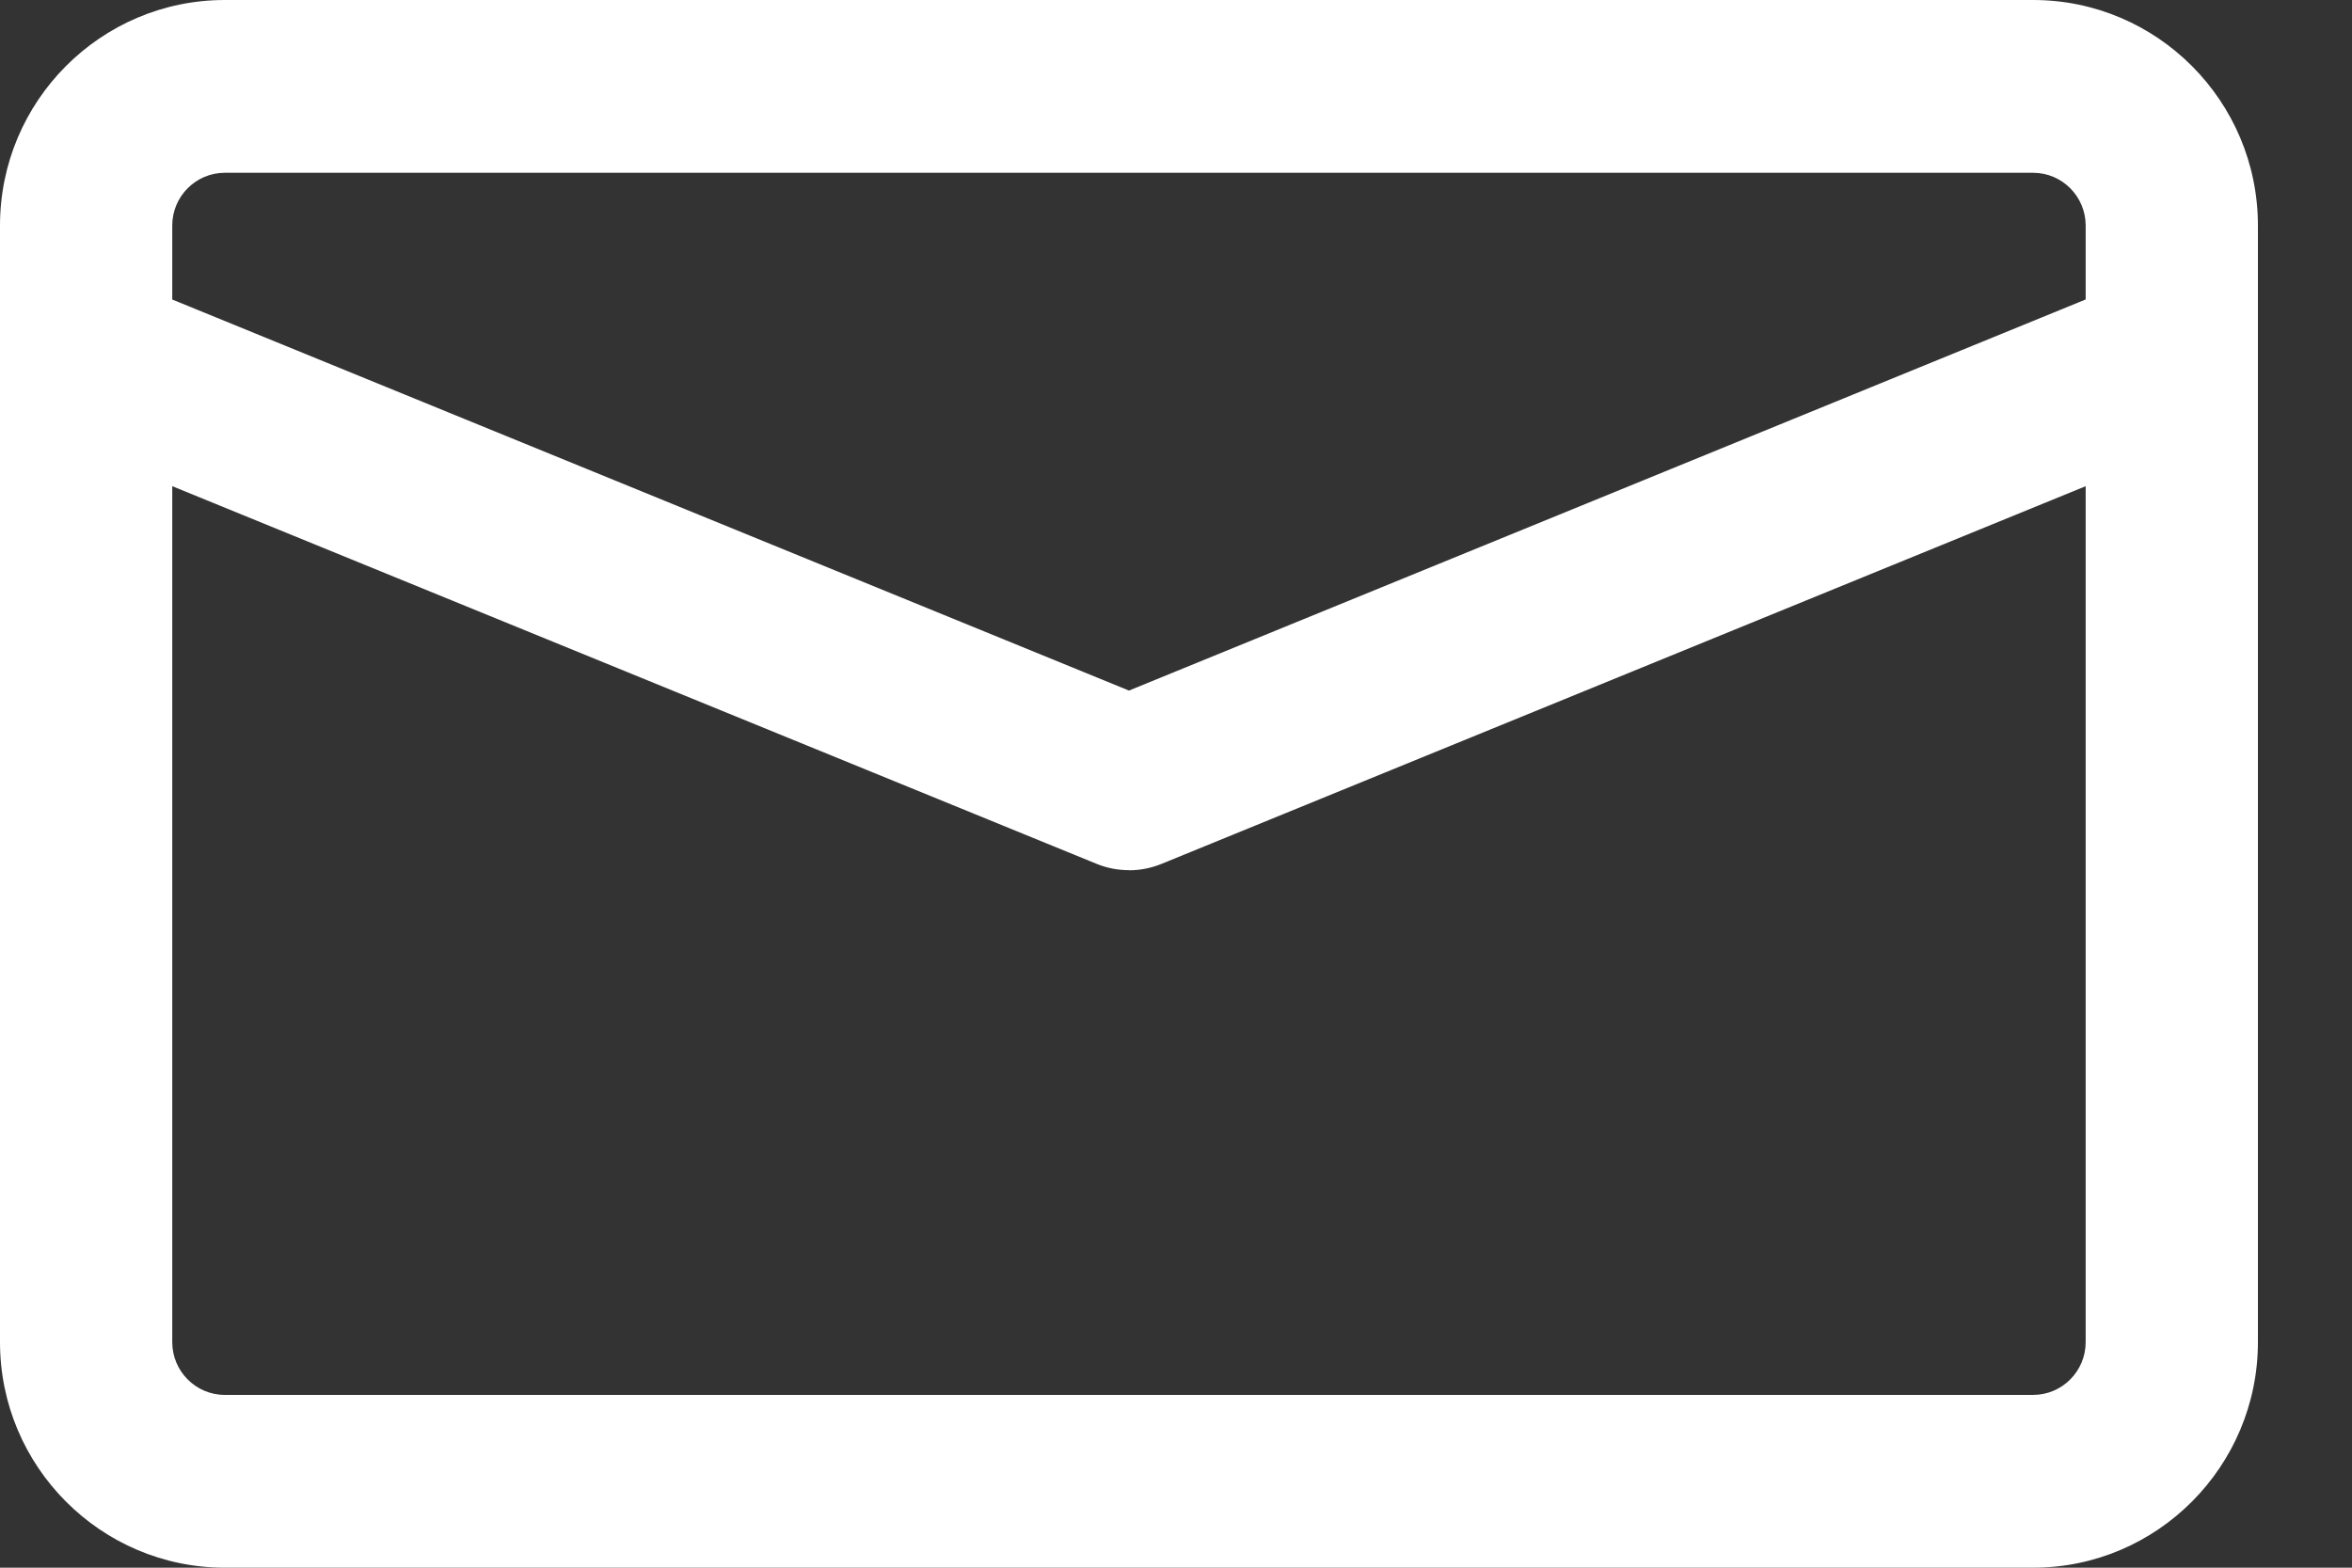
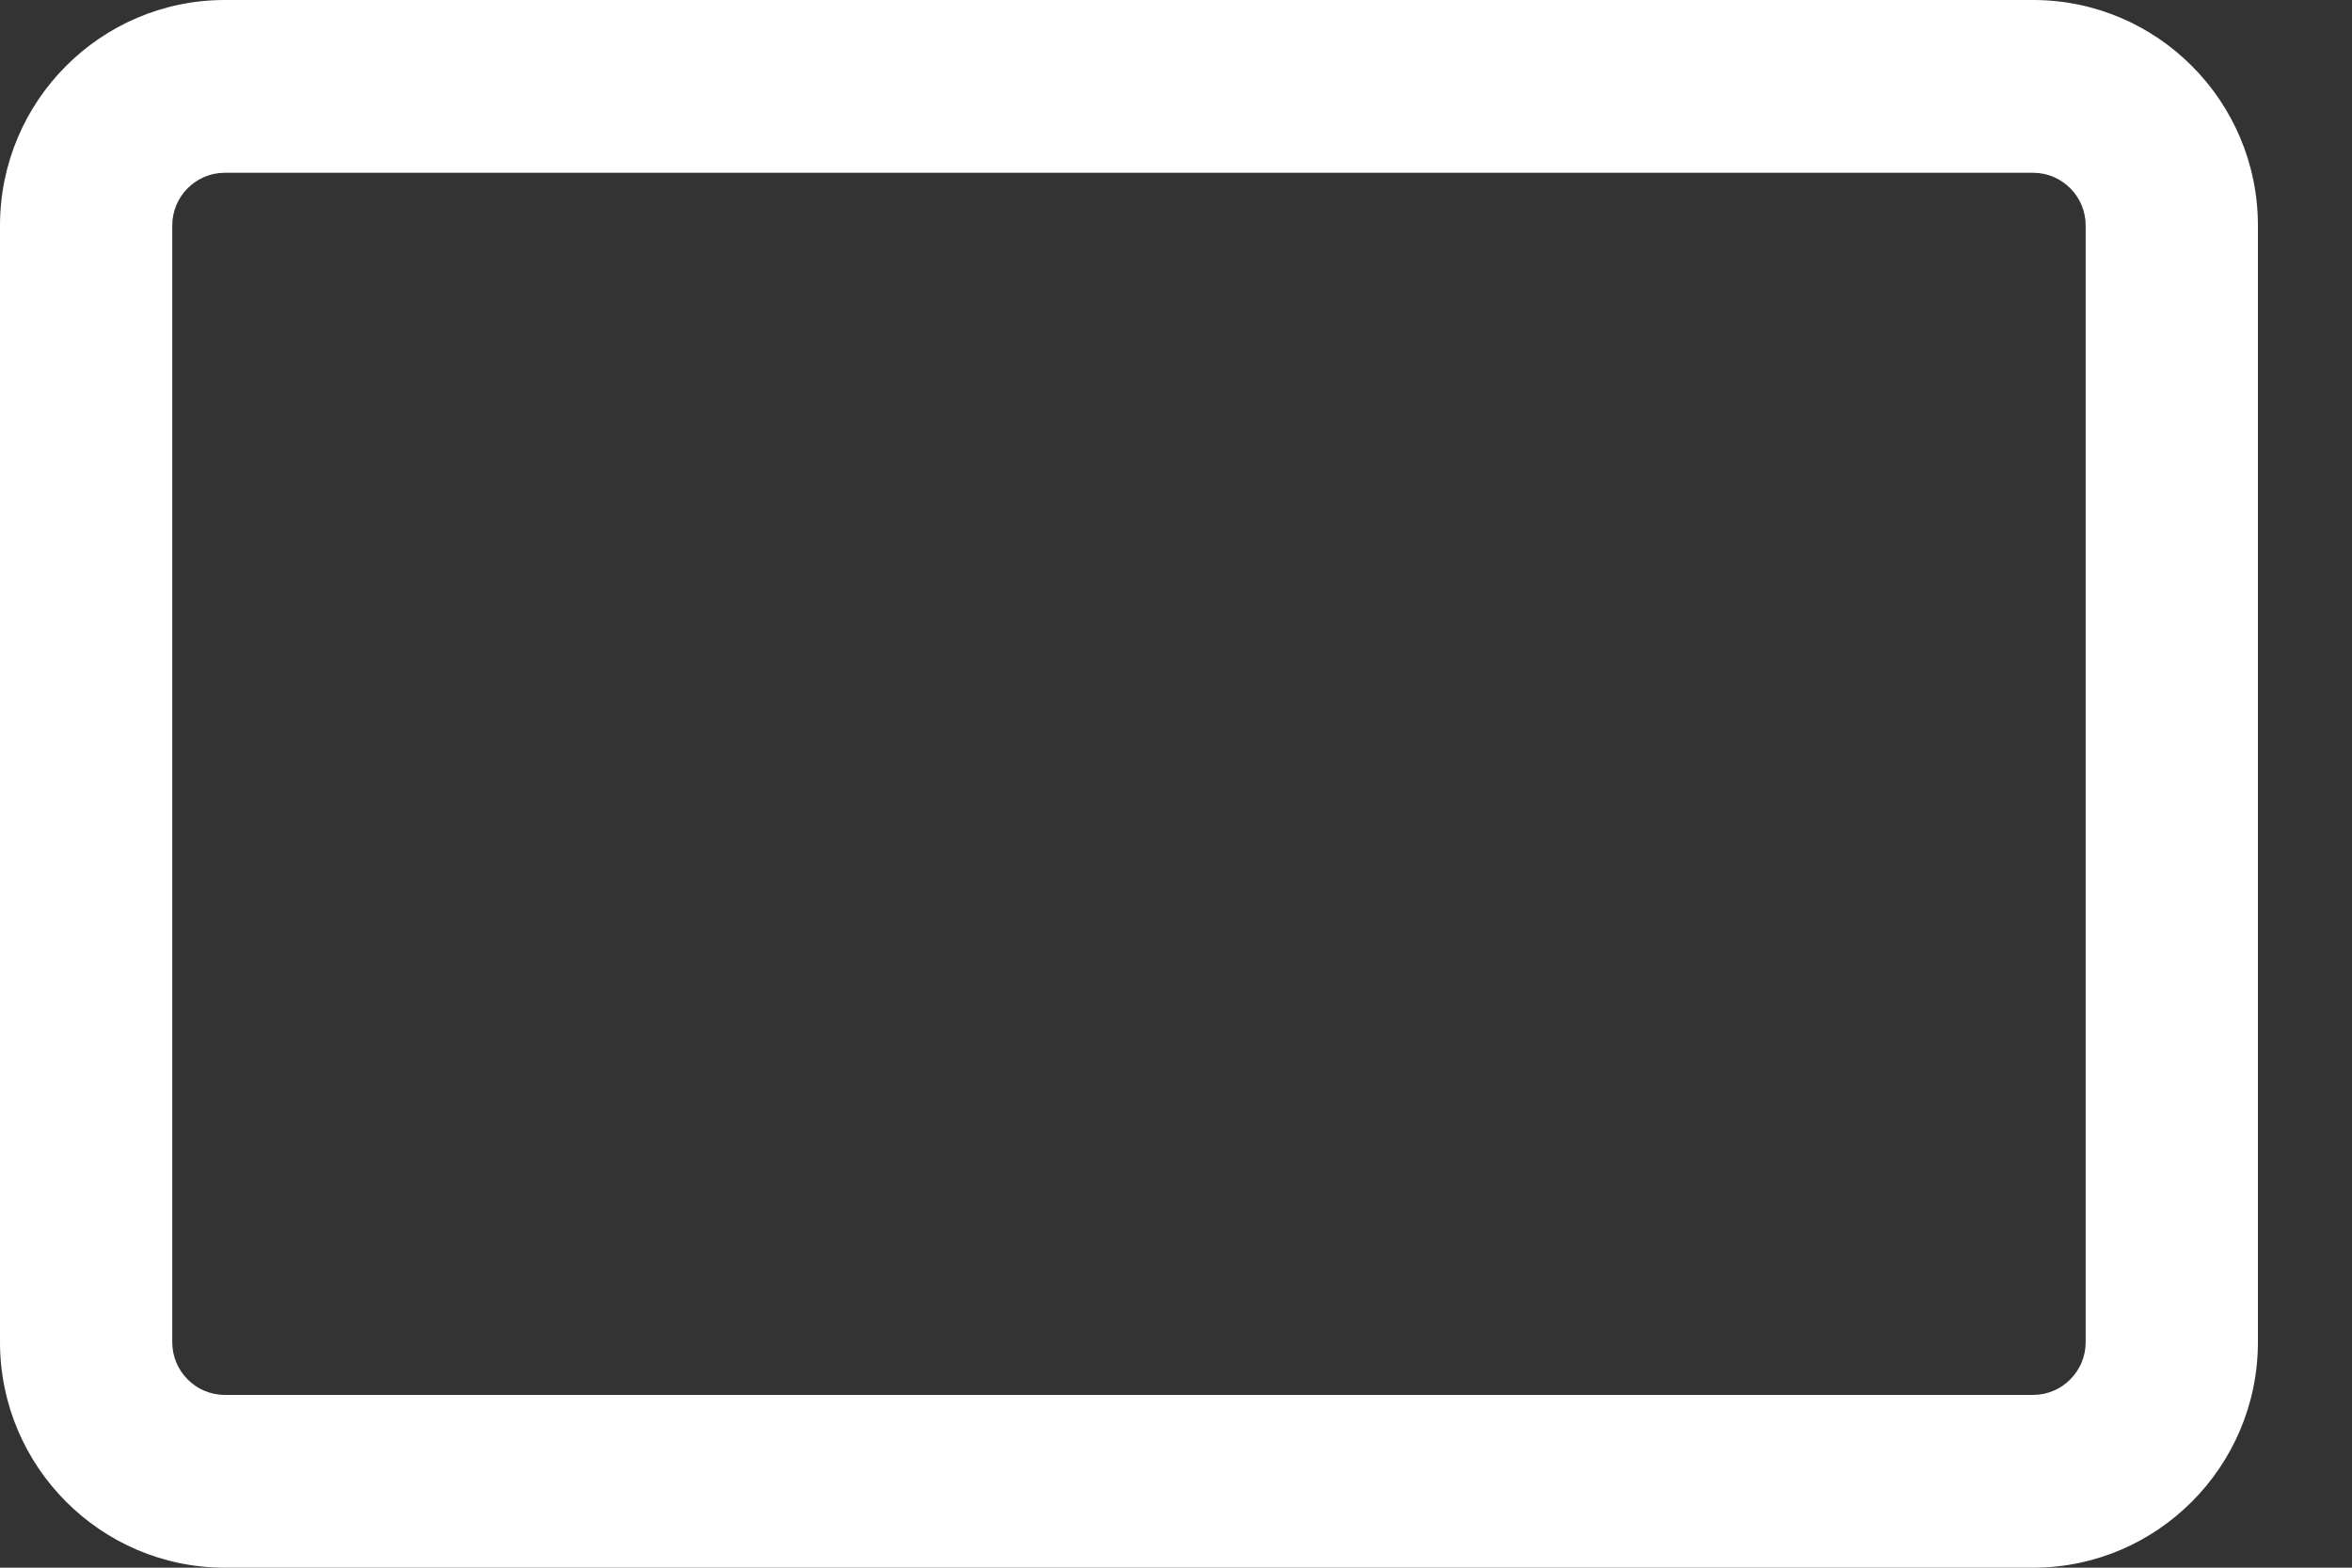
<svg xmlns="http://www.w3.org/2000/svg" width="21" height="14" viewBox="0 0 21 14" fill="none">
  <rect x="0" y="0" width="21" height="14" fill="#333333" stroke="none" />
  <g clip-path="url(#clip0_367_744)">
    <path d="M18.153 14H2.007C0.9 14 0 13.096 0 11.986V2.014C0 0.903 0.9 0 2.007 0H18.153C19.26 0 20.16 0.903 20.16 2.014V11.986C20.16 13.096 19.26 14 18.153 14ZM2.007 1.543C1.749 1.543 1.538 1.754 1.538 2.014V11.986C1.538 12.245 1.748 12.457 2.007 12.457H18.153C18.411 12.457 18.622 12.246 18.622 11.986V2.014C18.622 1.755 18.412 1.543 18.153 1.543H2.007Z" fill="white" />
-     <path d="M10.08 7.771C9.981 7.771 9.882 7.752 9.79 7.714L0.479 3.909C0.086 3.748 -0.104 3.297 0.057 2.903C0.217 2.508 0.666 2.319 1.059 2.479L10.08 6.167L19.1 2.479C19.493 2.319 19.942 2.508 20.103 2.903C20.262 3.297 20.074 3.748 19.681 3.909L10.37 7.715C10.277 7.753 10.178 7.772 10.08 7.772V7.771Z" fill="white" />
  </g>
  <defs>
    <clipPath id="clip0_367_744">
      <rect width="20.16" height="14" fill="white" />
    </clipPath>
  </defs>
</svg>